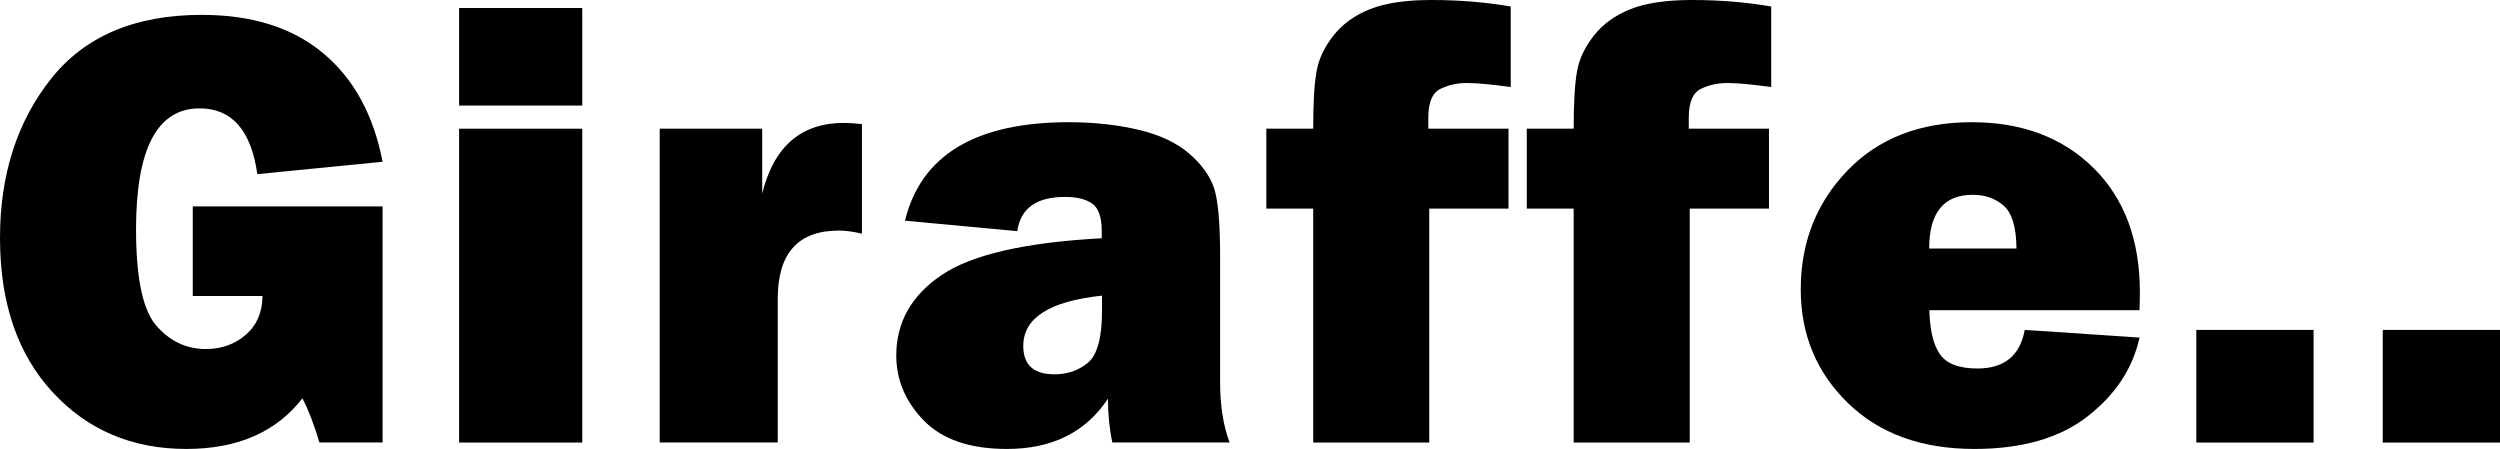
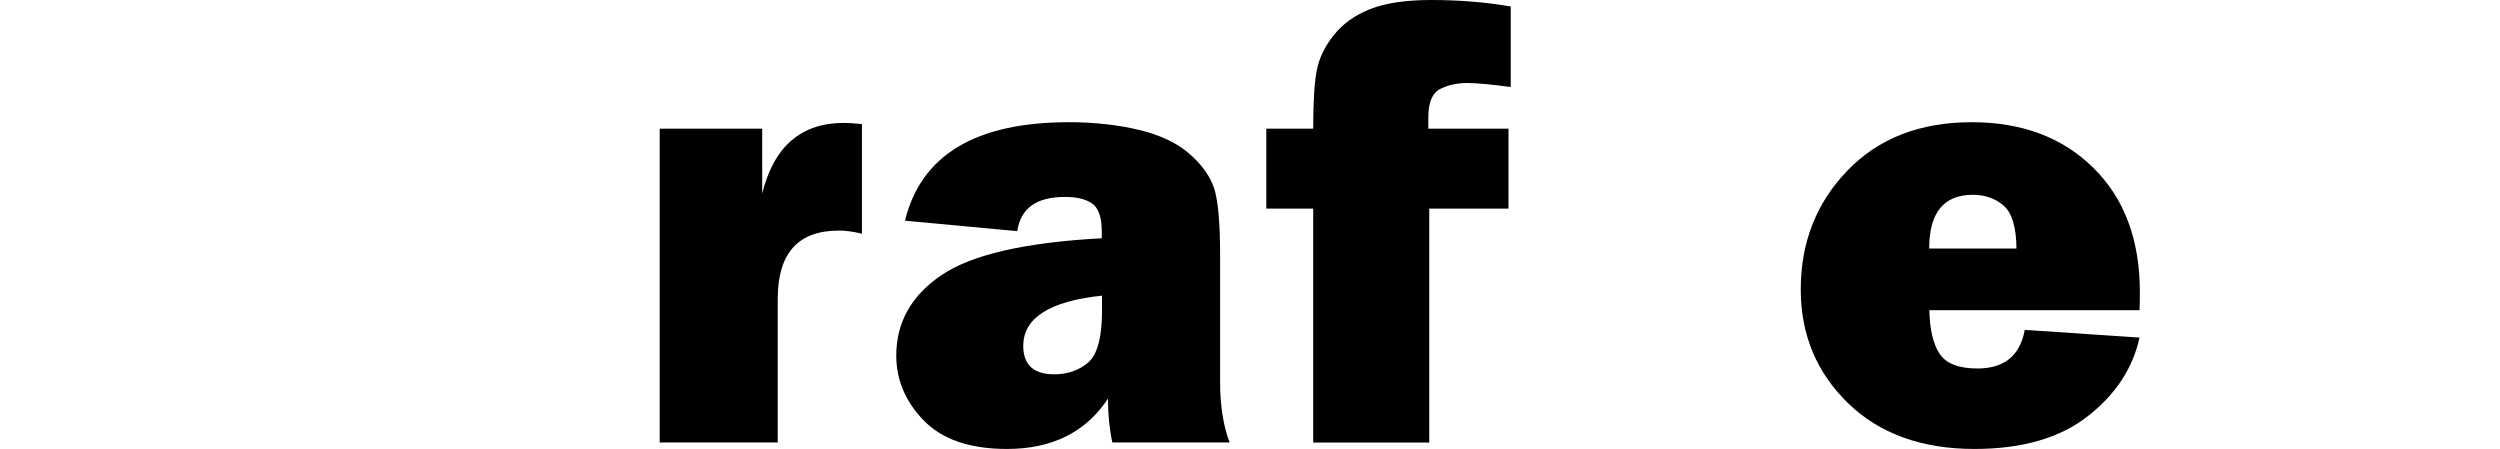
<svg xmlns="http://www.w3.org/2000/svg" version="1.1" id="レイヤー_2" x="0px" y="0px" viewBox="0 0 292.74 52.57" style="enable-background:new 0 0 292.74 52.57;" xml:space="preserve">
  <g>
    <g>
      <g>
-         <path d="M44.8,24.17v27.64H37.4c-0.6-2.05-1.26-3.77-1.99-5.17c-3.06,3.95-7.59,5.93-13.59,5.93c-6.36,0-11.59-2.22-15.68-6.67     C2.05,41.46,0,35.45,0,27.86c0-7.37,1.98-13.57,5.94-18.59c3.96-5.02,9.86-7.53,17.69-7.53c5.88,0,10.61,1.49,14.2,4.48     c3.59,2.99,5.91,7.23,6.97,12.72l-14.67,1.45c-0.72-5.13-2.98-7.7-6.76-7.7c-4.96,0-7.44,4.72-7.44,14.16     c0,5.71,0.79,9.47,2.38,11.29c1.59,1.82,3.52,2.73,5.78,2.73c1.83,0,3.39-0.55,4.68-1.66c1.29-1.11,1.95-2.63,1.97-4.55h-8.17     V24.17H44.8z" />
-       </g>
+         </g>
      <g>
-         <path d="M68.18,0.94v11.42H53.76V0.94H68.18z M68.18,15.07v36.75H53.76V15.07H68.18z" />
-       </g>
+         </g>
      <g>
        <path d="M91.05,51.81h-13.8V15.07h12v7.59c1.37-5.52,4.56-8.27,9.58-8.27c0.51,0,1.2,0.05,2.1,0.14v12.83     c-1.01-0.24-1.92-0.36-2.71-0.36c-4.77,0-7.15,2.66-7.15,7.99V51.81z" />
      </g>
      <g>
        <path d="M143.98,51.81h-13.73c-0.34-1.57-0.51-3.28-0.51-5.13c-2.6,3.93-6.54,5.89-11.82,5.89c-4.34,0-7.58-1.11-9.74-3.32     c-2.16-2.22-3.23-4.76-3.23-7.62c0-3.88,1.76-7.02,5.29-9.41c3.53-2.4,9.79-3.84,18.77-4.32v-0.83c0-1.61-0.37-2.69-1.1-3.22     c-0.74-0.53-1.81-0.79-3.23-0.79c-3.32,0-5.18,1.34-5.56,4.01l-13.15-1.23c1.88-7.68,8.27-11.53,19.19-11.53     c2.96,0,5.68,0.3,8.17,0.89c2.48,0.59,4.44,1.51,5.89,2.76c1.45,1.25,2.42,2.58,2.91,3.97c0.49,1.4,0.74,4.08,0.74,8.06v14.67     C142.86,47.45,143.24,49.84,143.98,51.81z M129.03,34.62c-6.14,0.65-9.21,2.61-9.21,5.89c0,2.22,1.22,3.32,3.65,3.32     c1.54,0,2.85-0.46,3.94-1.37c1.08-0.92,1.63-2.94,1.63-6.07V34.62z" />
      </g>
      <g>
        <path d="M167.36,24.43v27.39h-13.59V24.43h-5.49v-9.36h5.49c0-3.04,0.13-5.28,0.4-6.74c0.26-1.46,0.93-2.85,1.99-4.19     c1.06-1.34,2.48-2.36,4.26-3.07C162.21,0.36,164.6,0,167.61,0c3.23,0,6.32,0.25,9.29,0.76v9.43c-2.29-0.31-4-0.47-5.13-0.47     c-1.13,0-2.17,0.23-3.11,0.69c-0.94,0.46-1.41,1.58-1.41,3.36v1.3h9.39v9.36H167.36z" />
      </g>
      <g>
-         <path d="M197.86,24.43v27.39h-13.59V24.43h-5.49v-9.36h5.49c0-3.04,0.13-5.28,0.4-6.74c0.26-1.46,0.93-2.85,1.99-4.19     c1.06-1.34,2.48-2.36,4.26-3.07C192.7,0.36,195.1,0,198.11,0c3.23,0,6.32,0.25,9.29,0.76v9.43c-2.29-0.31-4-0.47-5.13-0.47     c-1.13,0-2.17,0.23-3.11,0.69c-0.94,0.46-1.41,1.58-1.41,3.36v1.3h9.39v9.36H197.86z" />
-       </g>
+         </g>
      <g>
        <path d="M237.09,38.63l13.44,0.9c-0.79,3.61-2.82,6.69-6.09,9.23c-3.26,2.54-7.68,3.81-13.24,3.81c-6.19,0-11.13-1.79-14.81-5.37     s-5.53-8.02-5.53-13.31c0-5.49,1.82-10.13,5.46-13.91c3.64-3.78,8.49-5.67,14.56-5.67c5.88,0,10.63,1.78,14.25,5.35     c3.62,3.57,5.44,8.42,5.44,14.56c0,0.51-0.01,1.2-0.04,2.1h-24.61c0.05,2.31,0.46,4.03,1.23,5.15c0.77,1.12,2.24,1.68,4.41,1.68     C234.7,43.14,236.54,41.64,237.09,38.63z M236.12,29.09c-0.02-2.48-0.52-4.15-1.49-5c-0.97-0.85-2.18-1.28-3.62-1.28     c-3.41,0-5.11,2.1-5.11,6.29H236.12z" />
      </g>
      <g>
-         <path d="M270.91,38.63v13.19h-13.73V38.63H270.91z" />
-       </g>
+         </g>
      <g>
-         <path d="M292.74,38.63v13.19h-13.73V38.63H292.74z" />
-       </g>
+         </g>
    </g>
  </g>
</svg>